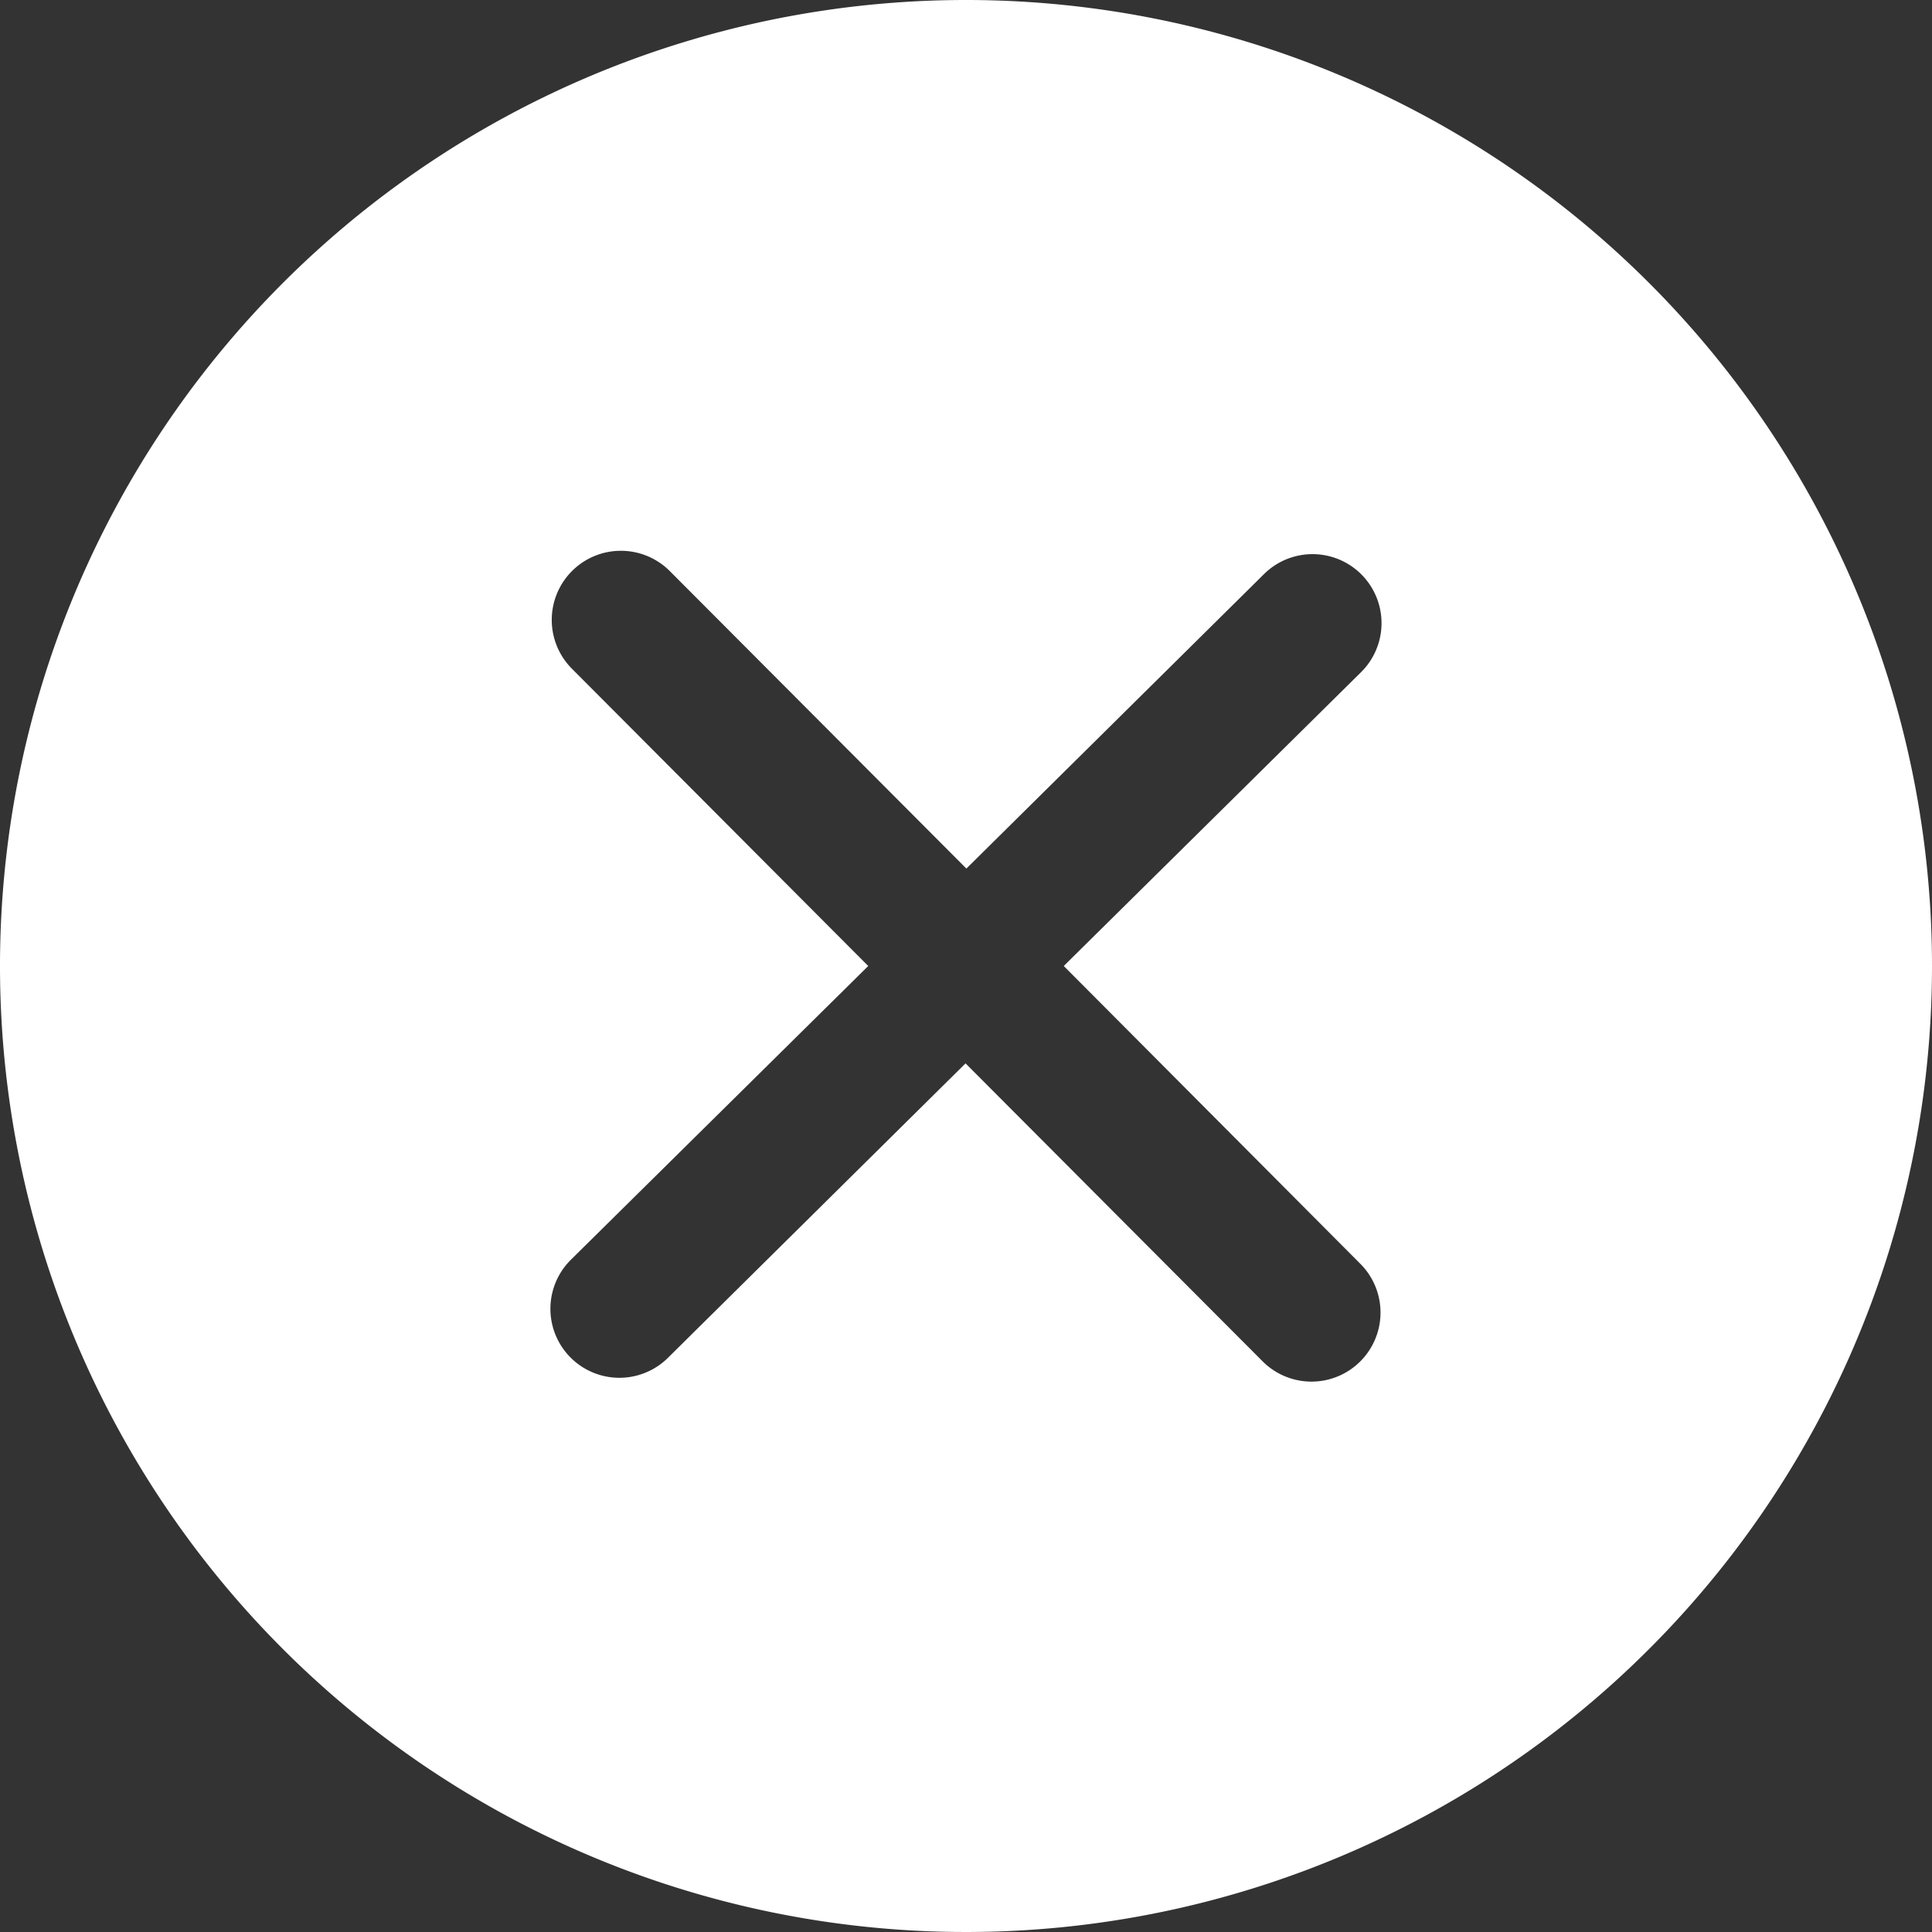
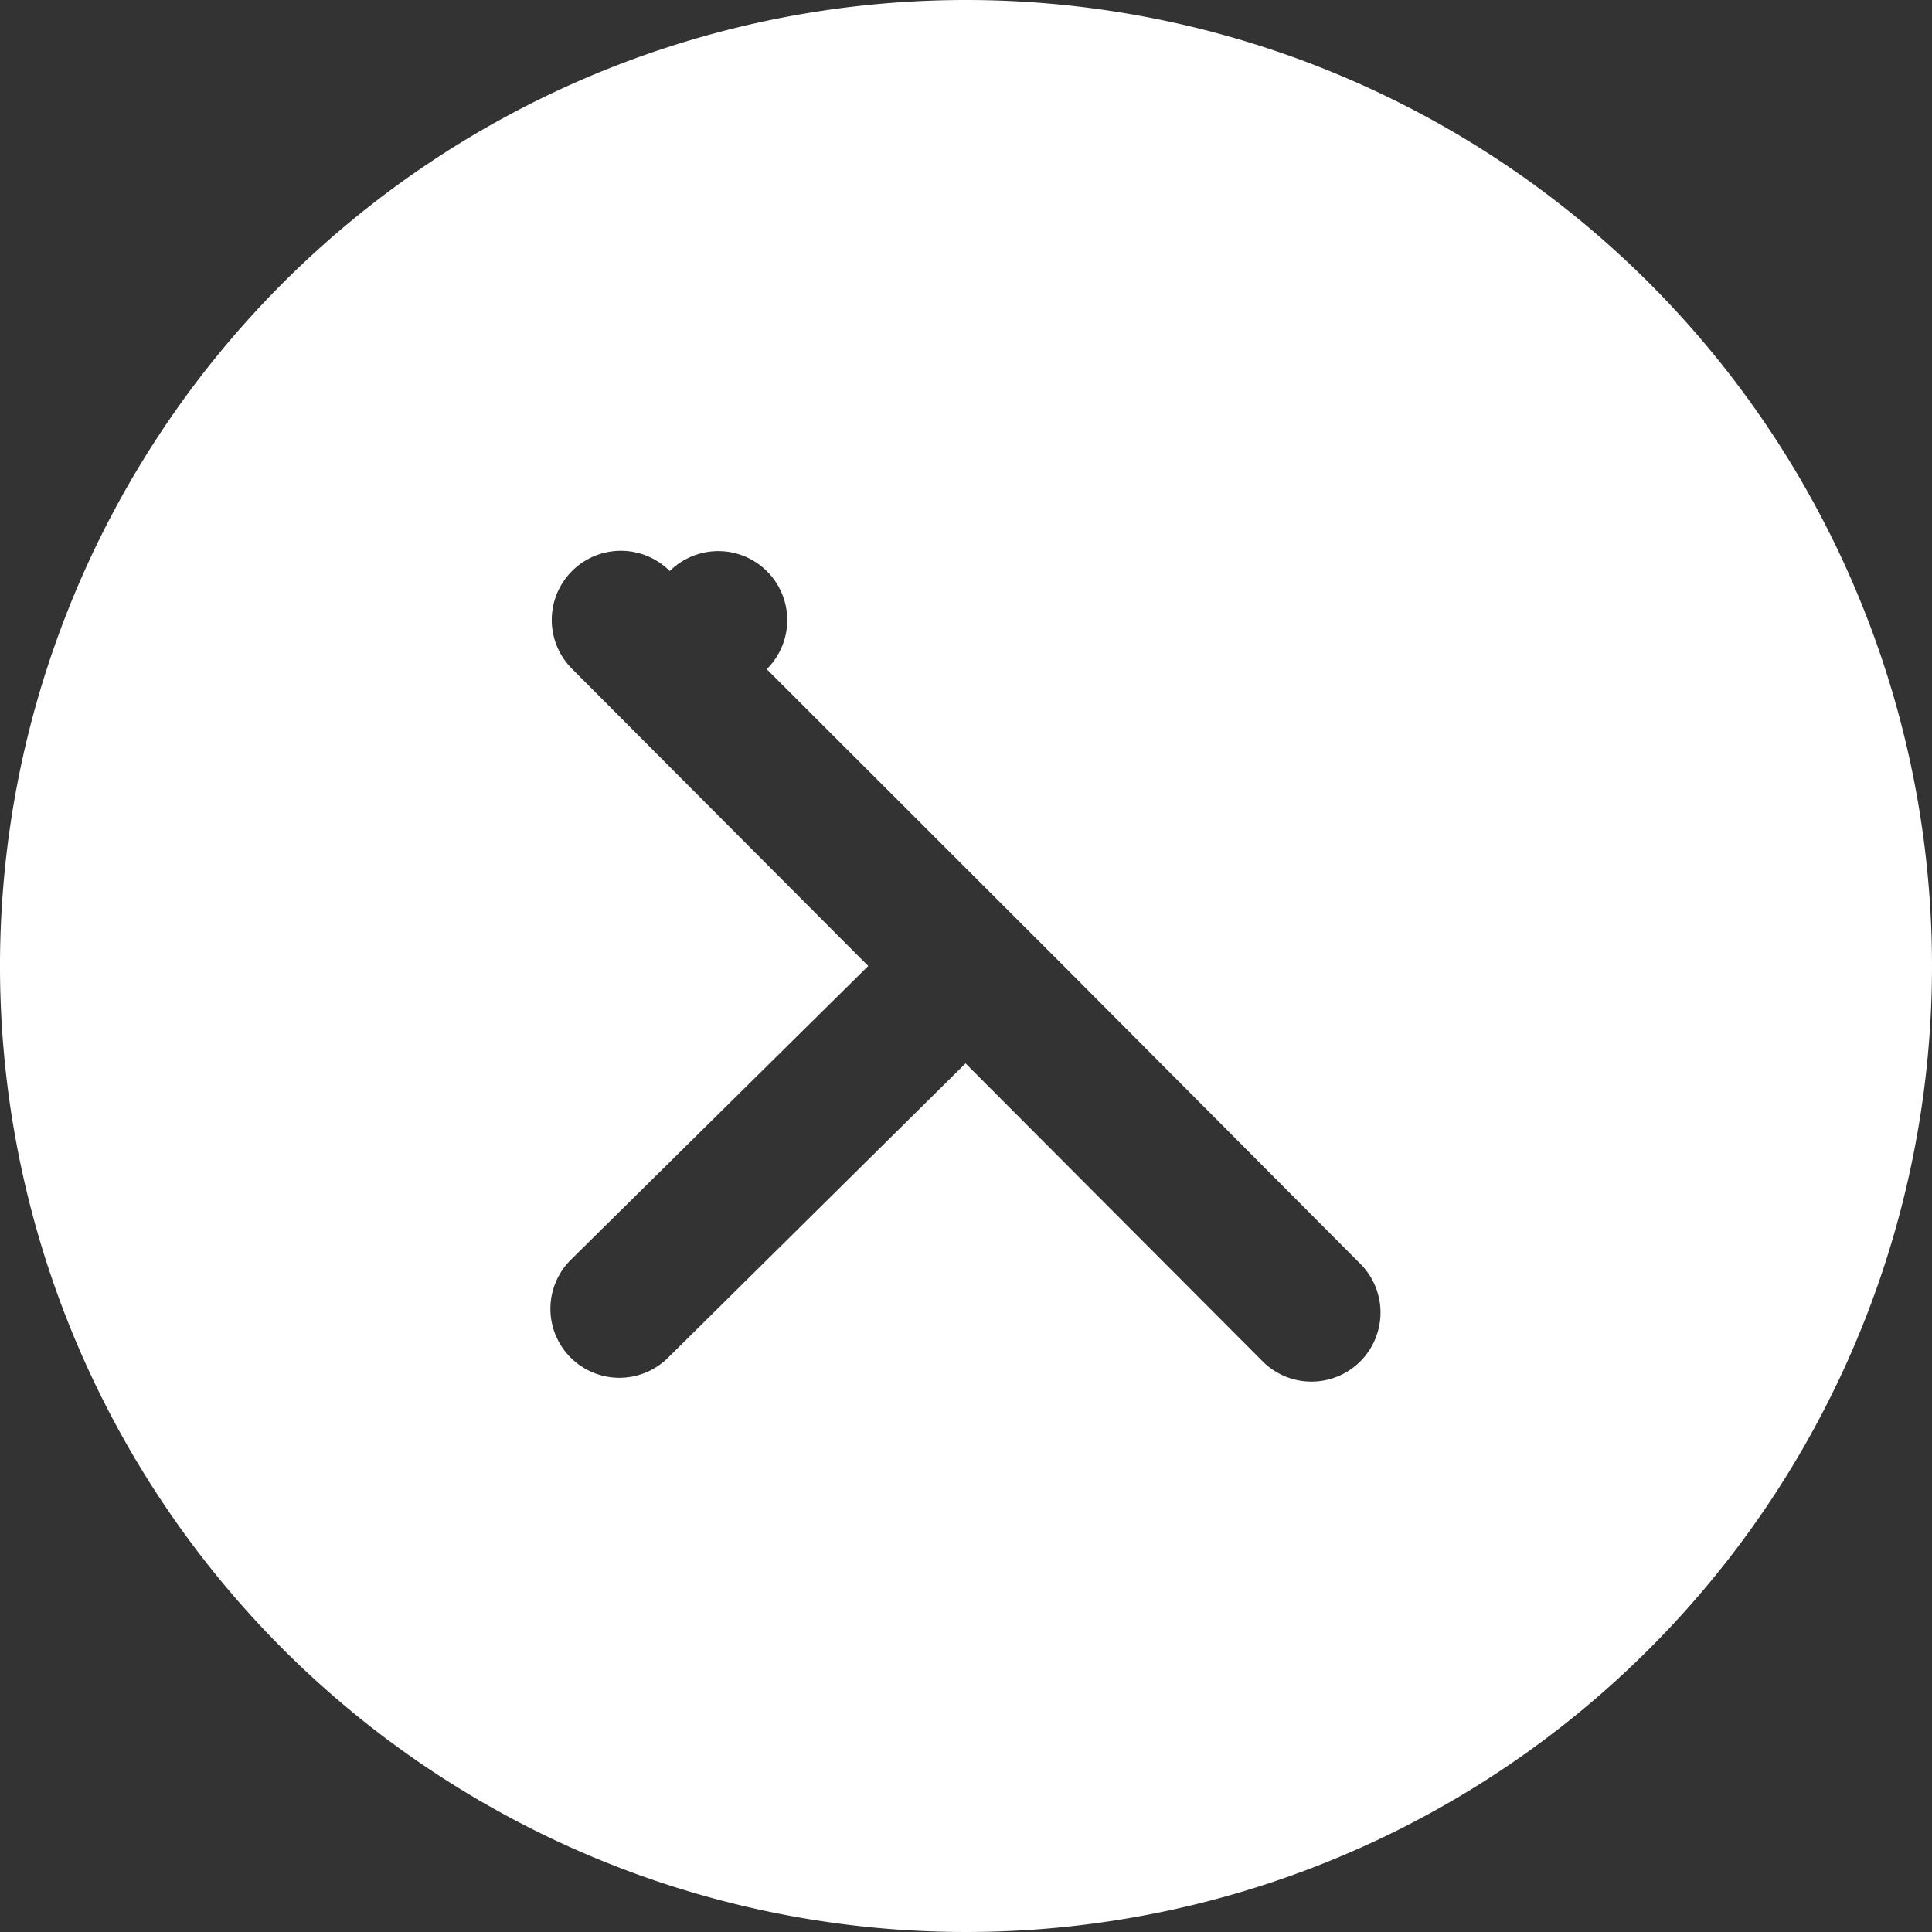
<svg xmlns="http://www.w3.org/2000/svg" width="30" height="30">
  <rect width="100%" height="100%" fill="#333333" stroke="none" />
-   <path d="M15 0a15 15 0 1015 15A15 15 0 0015 0zm6.119 19.62a1.072 1.072 0 11-1.519 1.513l-4.607-4.621-4.622 4.573a1.071 1.071 0 01-1.506-1.524L13.482 15l-4.6-4.615A1.072 1.072 0 1110.4 8.867l4.606 4.62 4.622-4.573a1.071 1.071 0 111.506 1.524L16.518 15z" fill="#fff" />
+   <path d="M15 0a15 15 0 1015 15A15 15 0 0015 0zm6.119 19.62a1.072 1.072 0 11-1.519 1.513l-4.607-4.621-4.622 4.573a1.071 1.071 0 01-1.506-1.524L13.482 15l-4.6-4.615A1.072 1.072 0 1110.4 8.867a1.071 1.071 0 111.506 1.524L16.518 15z" fill="#fff" />
</svg>